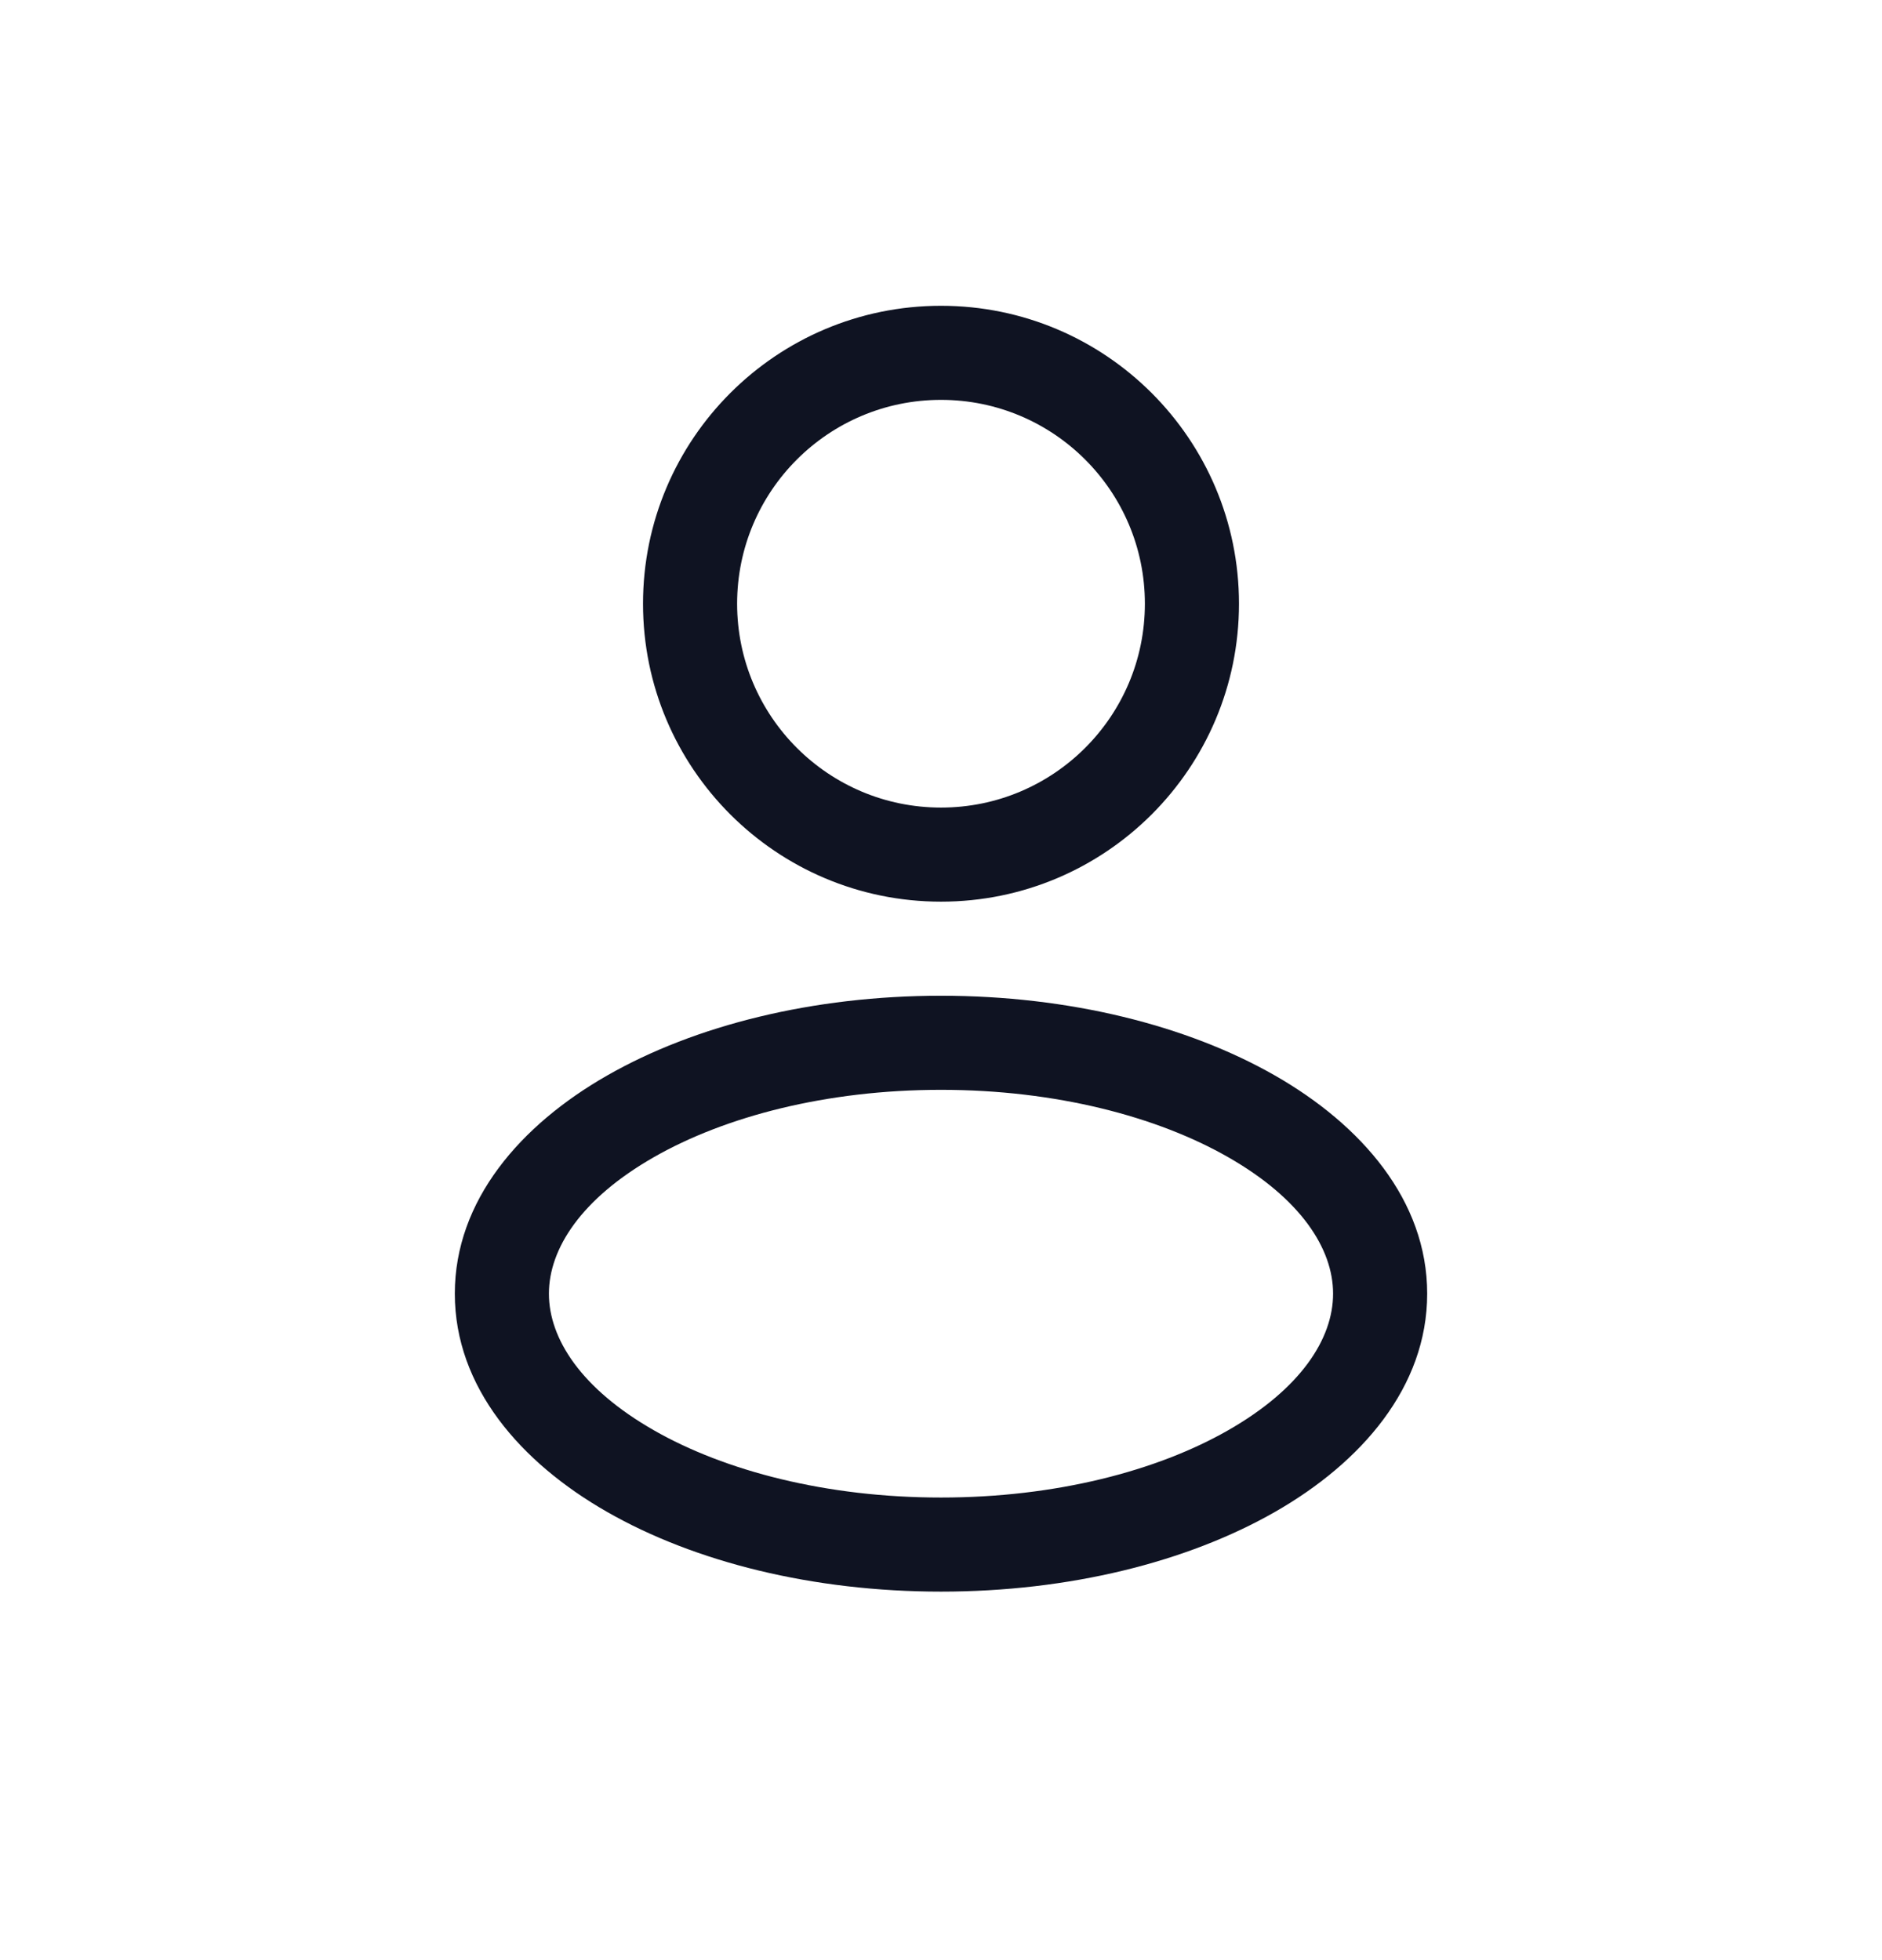
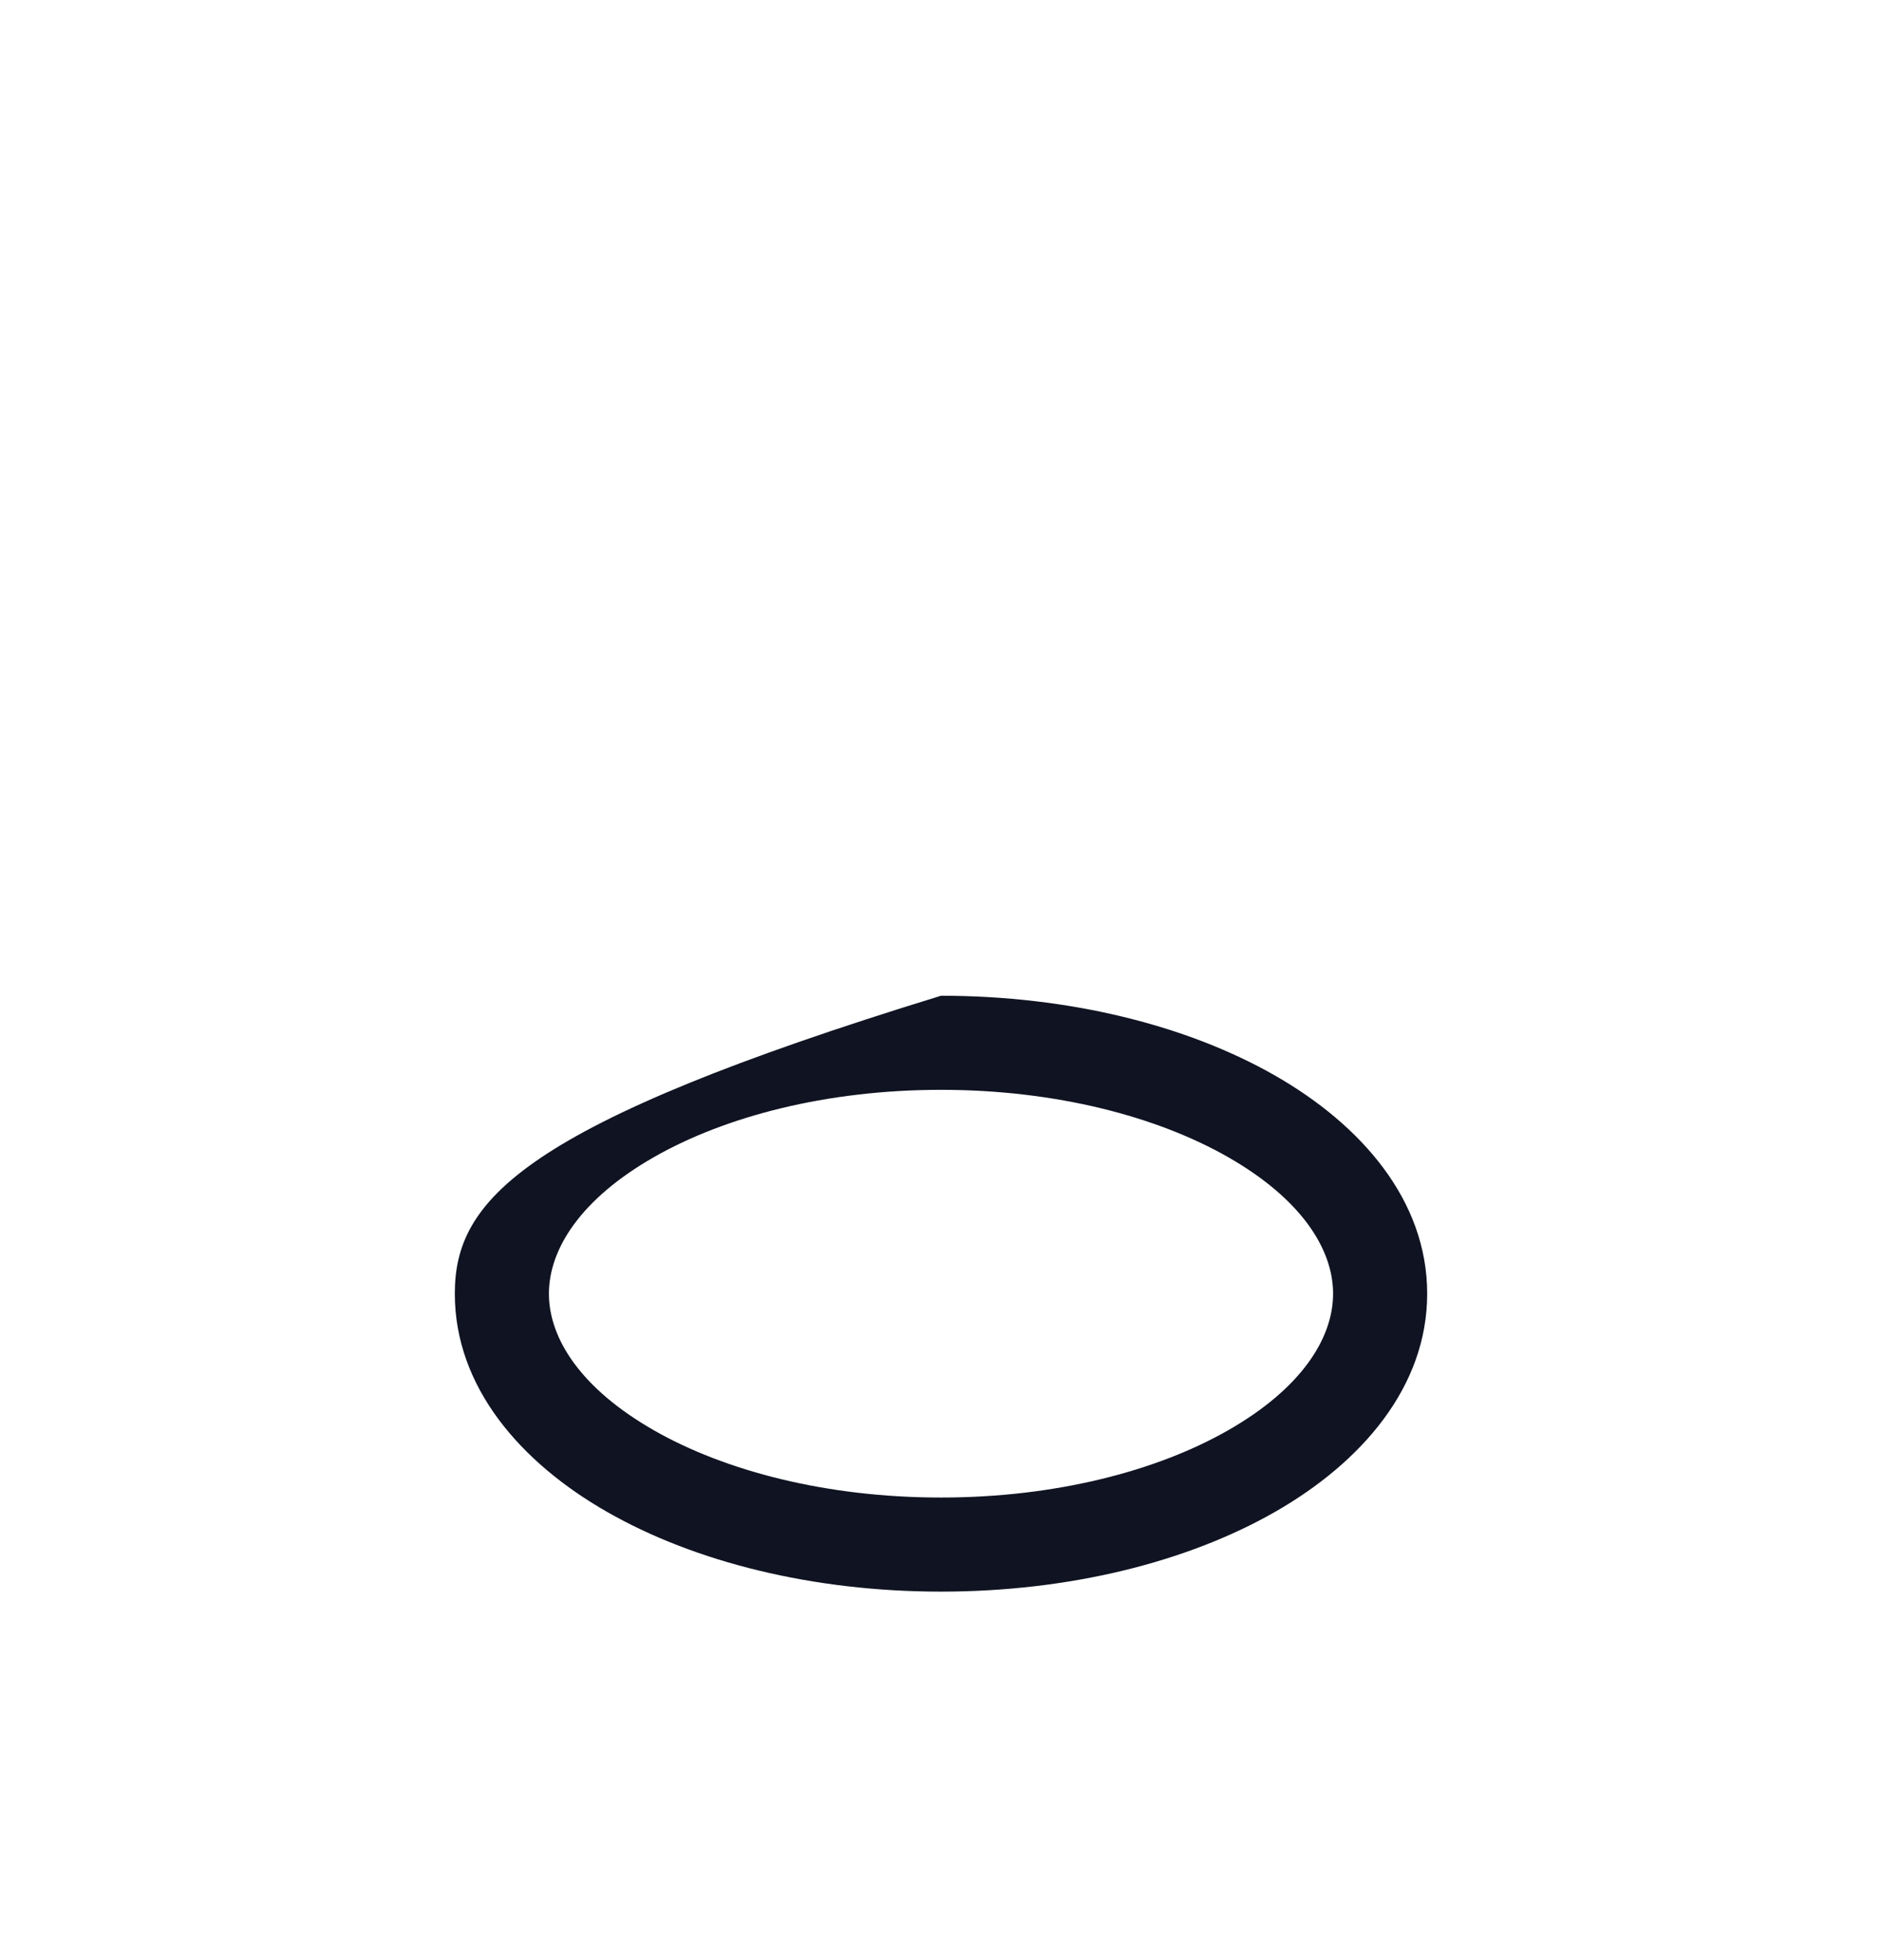
<svg xmlns="http://www.w3.org/2000/svg" width="24" height="25" viewBox="0 0 24 25" fill="none">
-   <path fill-rule="evenodd" clip-rule="evenodd" d="M12 3.9C9.901 3.9 8.2 5.602 8.2 7.7C8.2 9.799 9.901 11.5 12 11.5C14.099 11.5 15.8 9.799 15.8 7.7C15.8 5.602 14.099 3.9 12 3.9ZM9.4 7.7C9.4 6.264 10.564 5.1 12 5.1C13.436 5.1 14.6 6.264 14.6 7.7C14.6 9.136 13.436 10.3 12 10.3C10.564 10.3 9.4 9.136 9.4 7.7Z" fill="#0F1322" />
-   <path fill-rule="evenodd" clip-rule="evenodd" d="M12 12.7C10.369 12.7 8.862 13.077 7.743 13.717C6.64 14.347 5.8 15.309 5.8 16.5C5.8 17.692 6.64 18.654 7.743 19.284C8.862 19.924 10.369 20.3 12 20.3C13.632 20.3 15.138 19.924 16.258 19.284C17.36 18.654 18.2 17.692 18.2 16.5C18.2 15.309 17.36 14.347 16.258 13.717C15.138 13.077 13.632 12.7 12 12.7ZM7 16.5C7 15.925 7.414 15.287 8.338 14.759C9.245 14.24 10.539 13.9 12 13.9C13.461 13.9 14.755 14.24 15.662 14.759C16.586 15.287 17 15.925 17 16.5C17 17.076 16.586 17.714 15.662 18.242C14.755 18.761 13.461 19.1 12 19.1C10.539 19.1 9.245 18.761 8.338 18.242C7.414 17.714 7 17.076 7 16.5Z" fill="#0F1322" />
+   <path fill-rule="evenodd" clip-rule="evenodd" d="M12 12.7C6.64 14.347 5.8 15.309 5.8 16.5C5.8 17.692 6.64 18.654 7.743 19.284C8.862 19.924 10.369 20.3 12 20.3C13.632 20.3 15.138 19.924 16.258 19.284C17.36 18.654 18.2 17.692 18.2 16.5C18.2 15.309 17.36 14.347 16.258 13.717C15.138 13.077 13.632 12.7 12 12.7ZM7 16.5C7 15.925 7.414 15.287 8.338 14.759C9.245 14.24 10.539 13.9 12 13.9C13.461 13.9 14.755 14.24 15.662 14.759C16.586 15.287 17 15.925 17 16.5C17 17.076 16.586 17.714 15.662 18.242C14.755 18.761 13.461 19.1 12 19.1C10.539 19.1 9.245 18.761 8.338 18.242C7.414 17.714 7 17.076 7 16.5Z" fill="#0F1322" />
</svg>